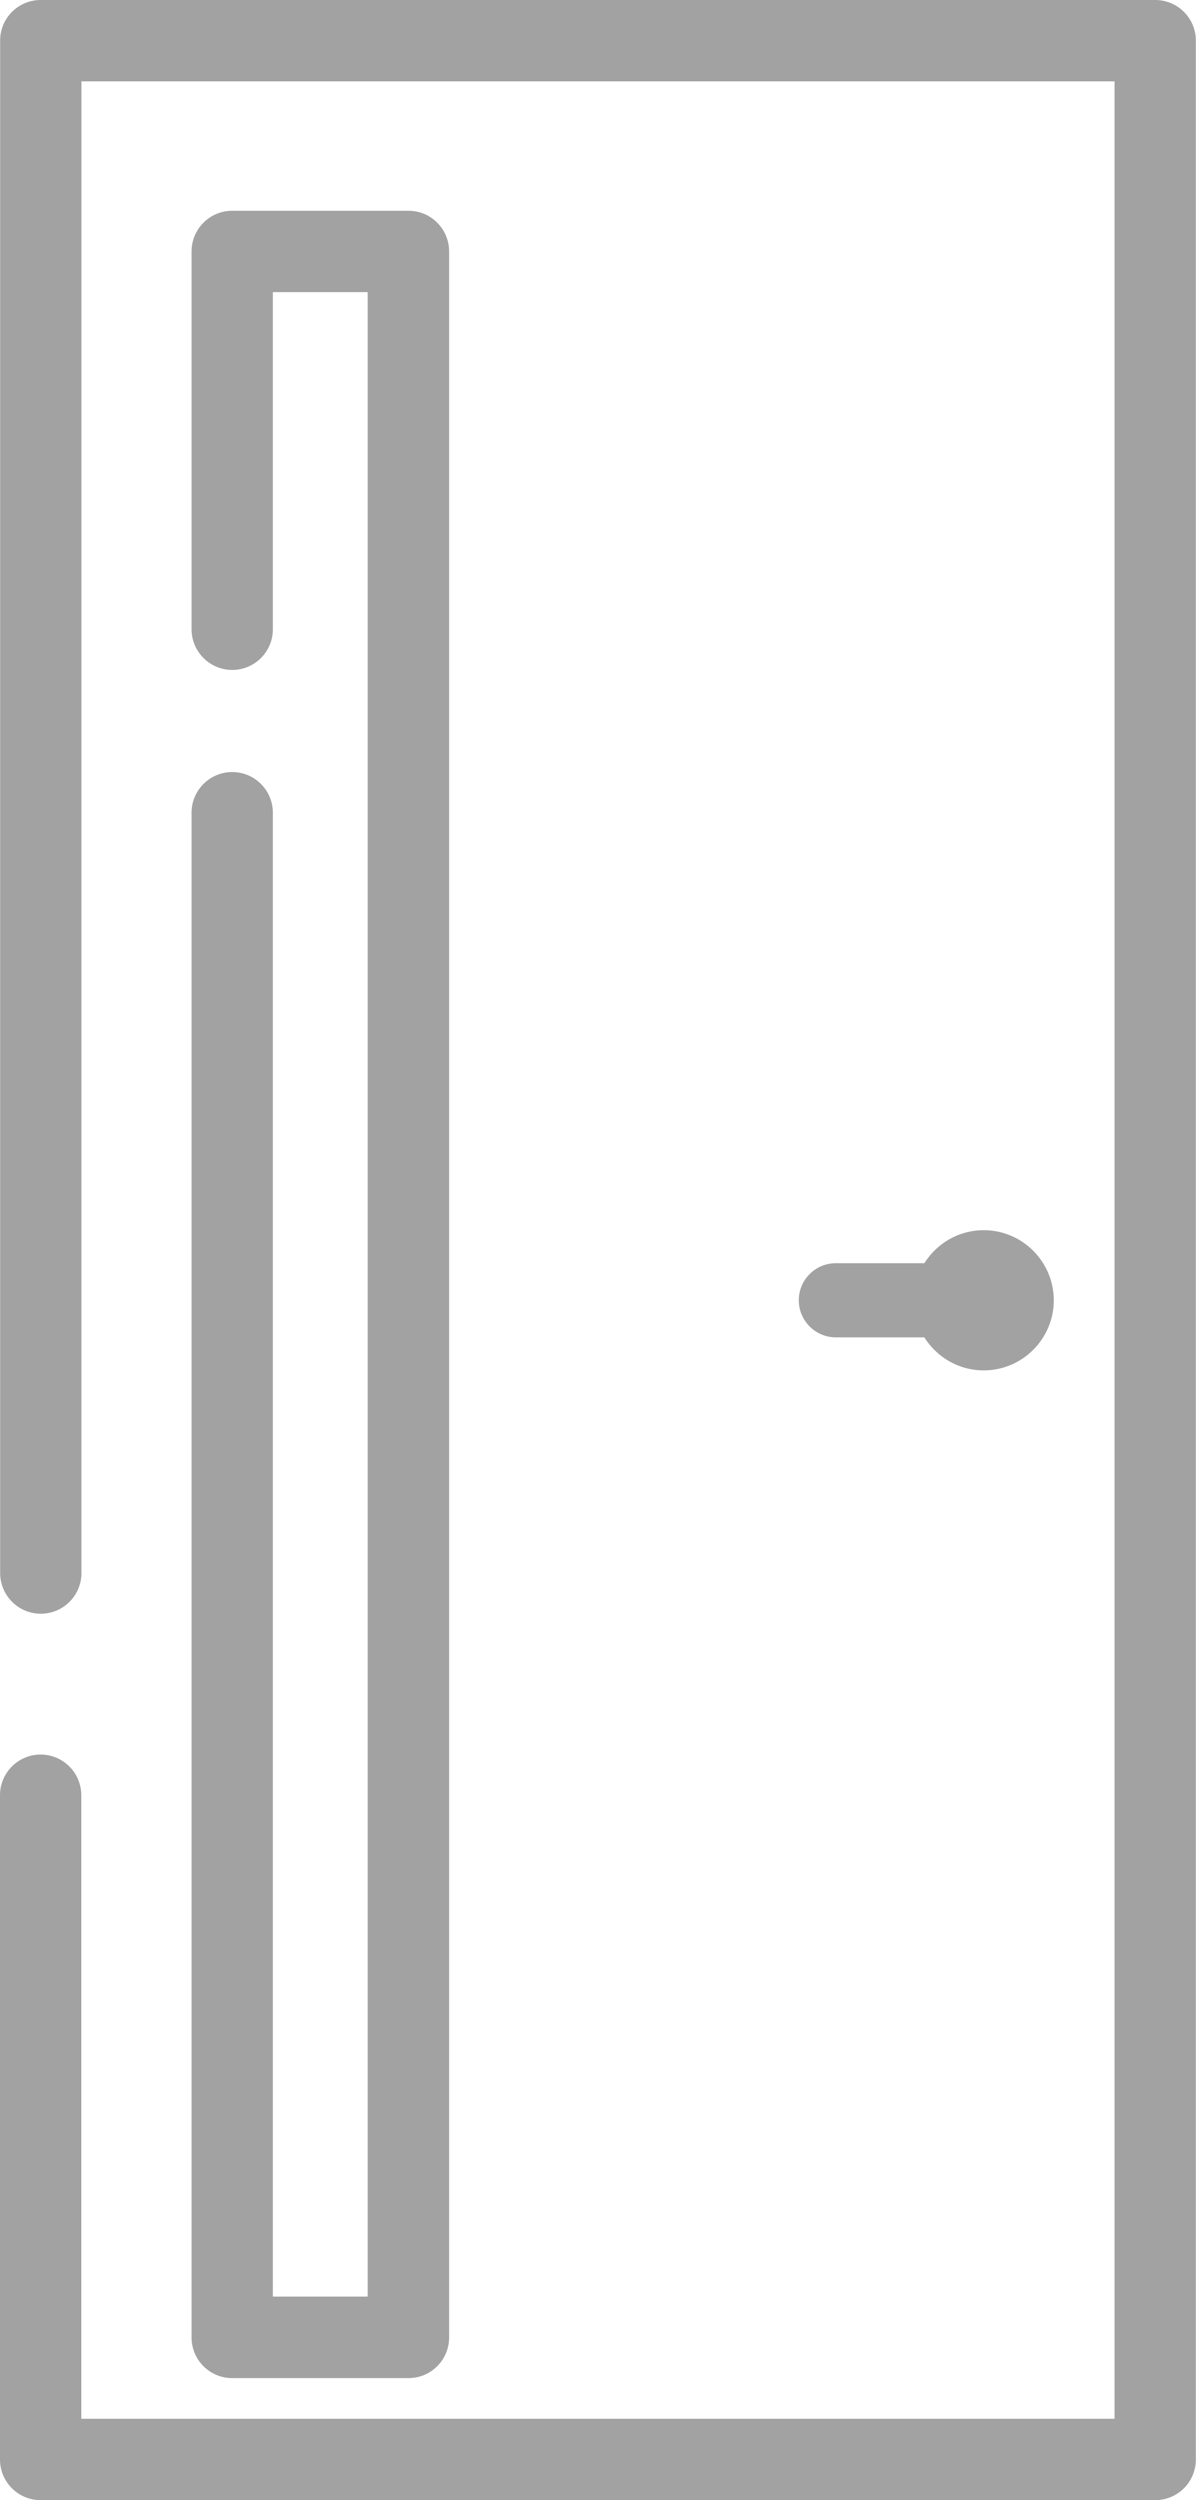
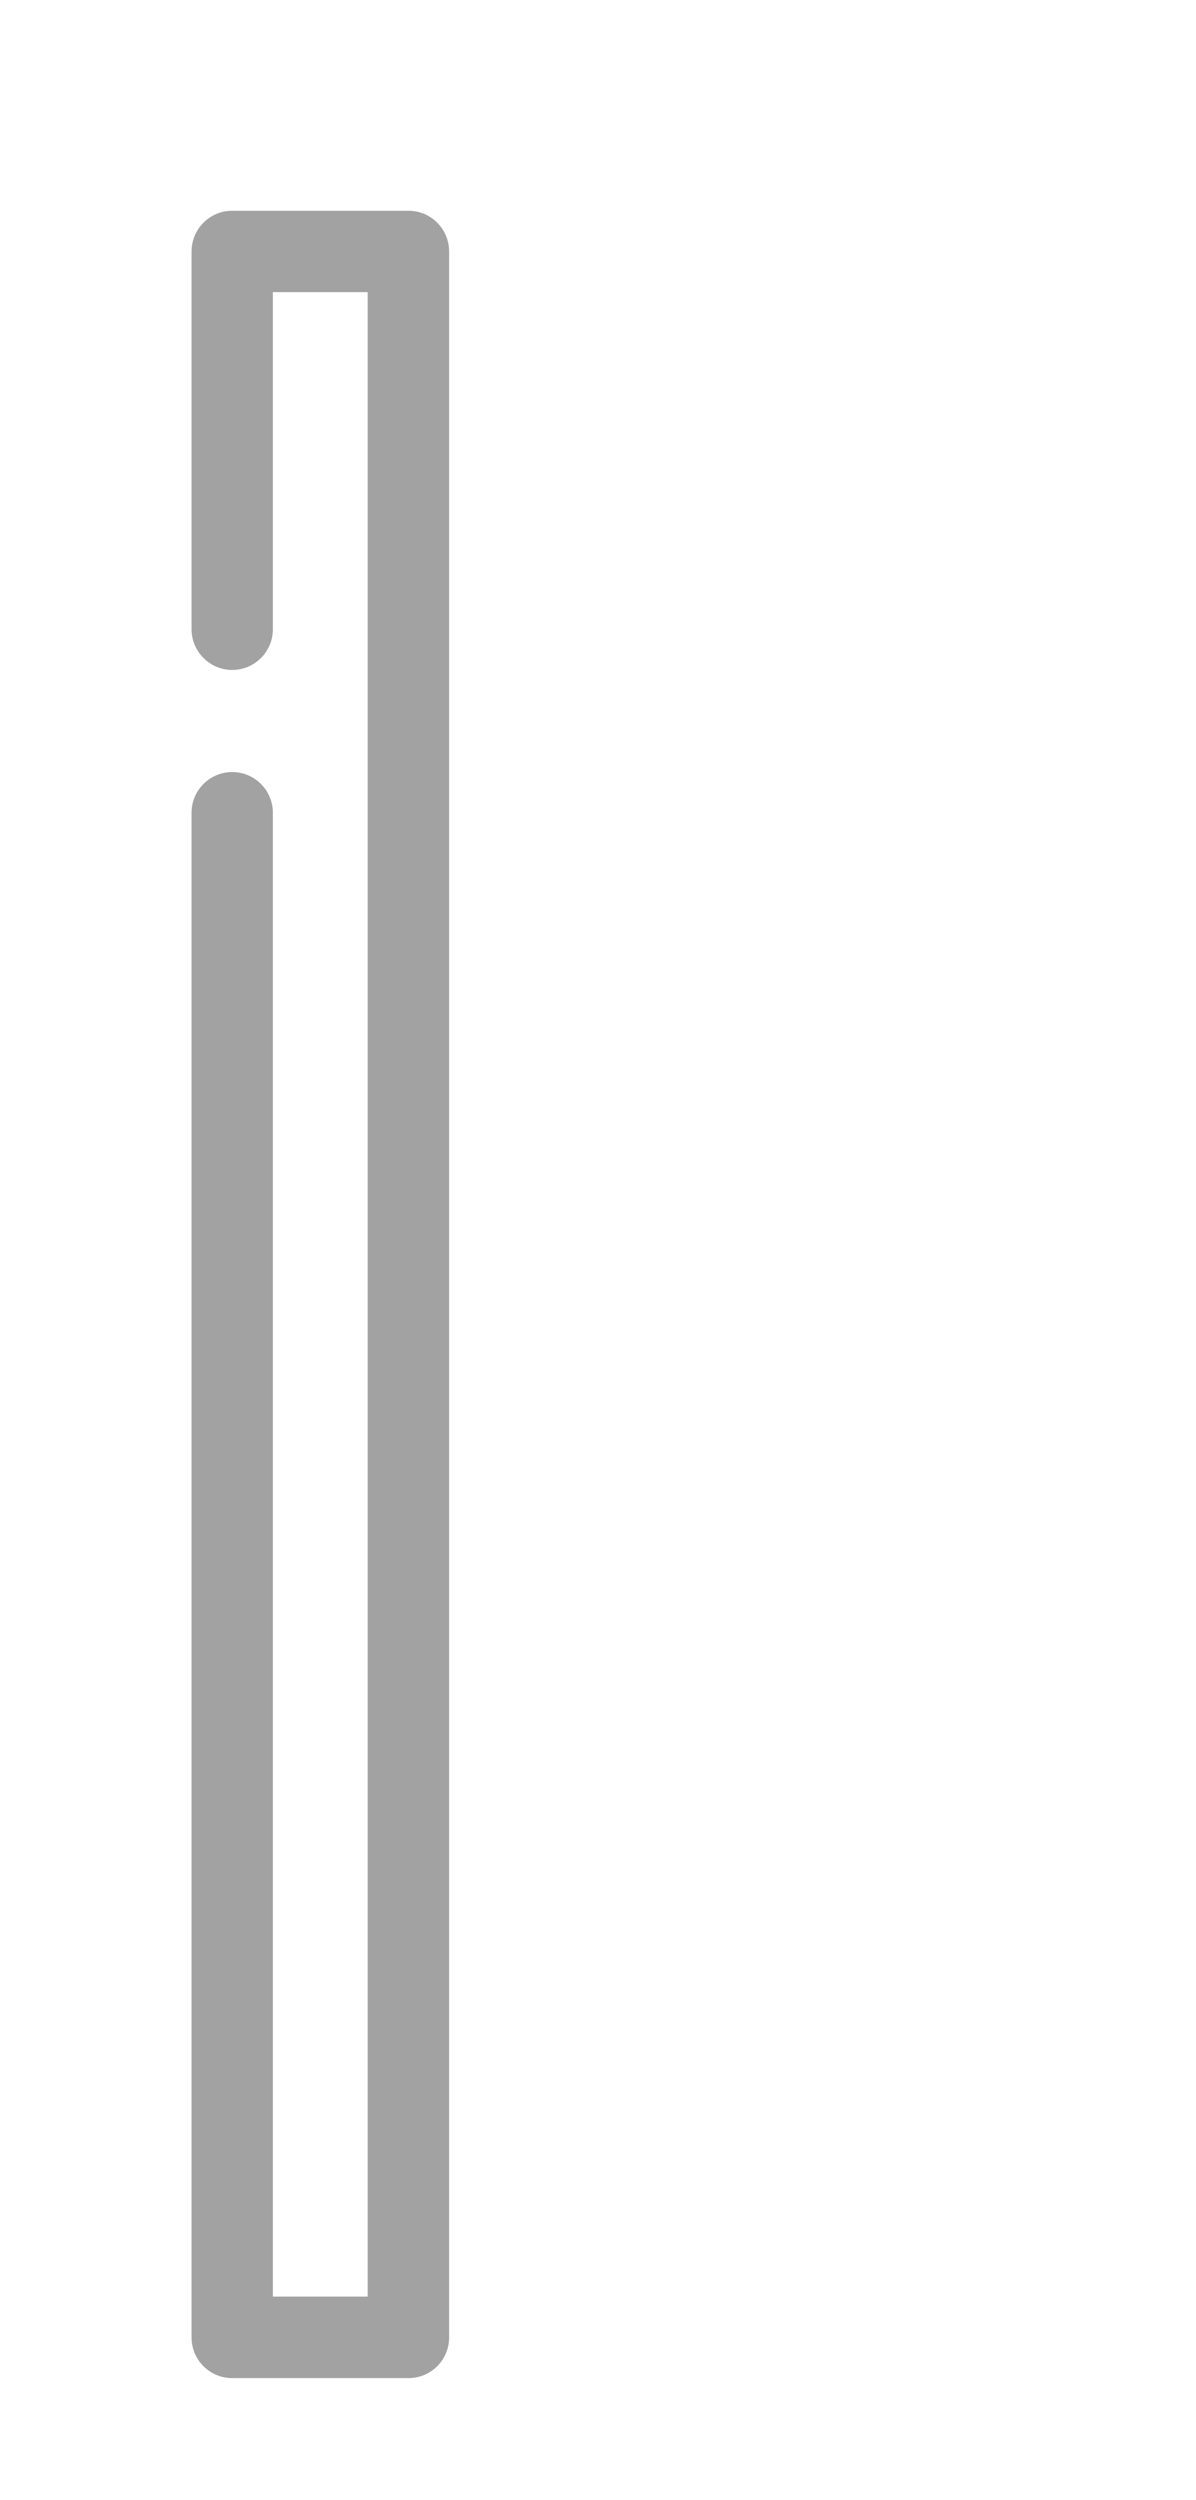
<svg xmlns="http://www.w3.org/2000/svg" id="Calque_2" data-name="Calque 2" viewBox="0 0 79.73 166.55">
  <defs>
    <style> .cls-1 { fill: #a3a2a2; } </style>
  </defs>
  <g id="ICONS">
    <g id="PORTE_INTERIEURE" data-name="PORTE INTERIEURE">
-       <path class="cls-1" d="M77.01,166.55H2.71c-1.5,0-2.71-1.21-2.71-2.71v-44.25c0-1.5,1.22-2.71,2.71-2.71s2.71,1.22,2.71,2.71v41.54h68.88V5.42H5.43v99.37c0,1.5-1.22,2.71-2.71,2.71s-2.71-1.21-2.71-2.71V2.71C0,1.21,1.22,0,2.71,0h74.3c1.5,0,2.71,1.21,2.71,2.71v161.13c0,1.5-1.21,2.71-2.71,2.71" />
      <path class="cls-1" d="M27.23,158.42h-11.75c-1.5,0-2.71-1.21-2.71-2.71V54.14c0-1.5,1.22-2.71,2.71-2.71s2.71,1.21,2.71,2.71v98.85h6.32V19.46h-6.32v22.46c0,1.5-1.22,2.71-2.71,2.71s-2.71-1.22-2.71-2.71v-25.17c0-1.5,1.22-2.71,2.71-2.71h11.75c1.5,0,2.71,1.22,2.71,2.71v138.96c0,1.5-1.21,2.71-2.71,2.71" />
-       <path class="cls-1" d="M70.25,86.62c0-2.57-2.1-4.67-4.67-4.67-1.67,0-3.13.88-3.96,2.2h-5.9c-1.37,0-2.47,1.11-2.47,2.47s1.11,2.47,2.47,2.47h5.9c.83,1.32,2.29,2.2,3.96,2.2,2.57,0,4.67-2.1,4.67-4.67" />
    </g>
  </g>
</svg>